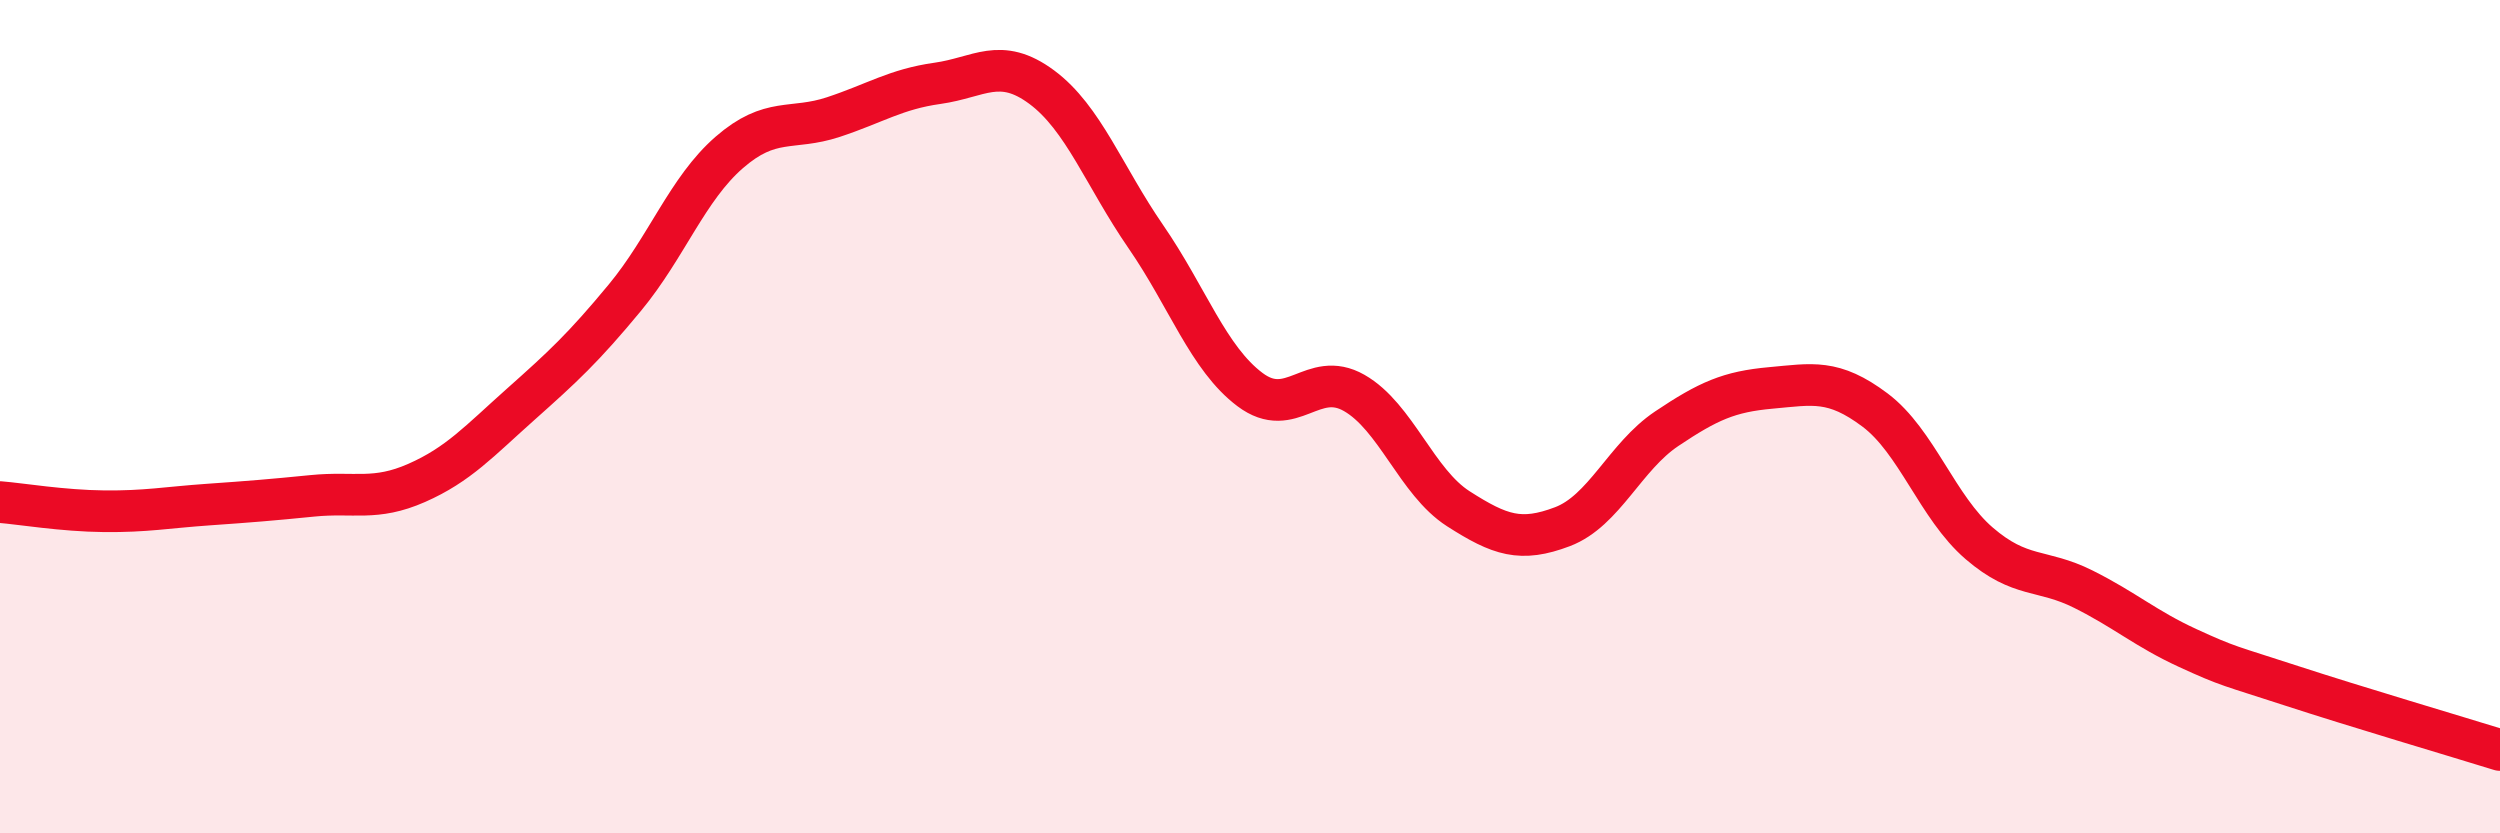
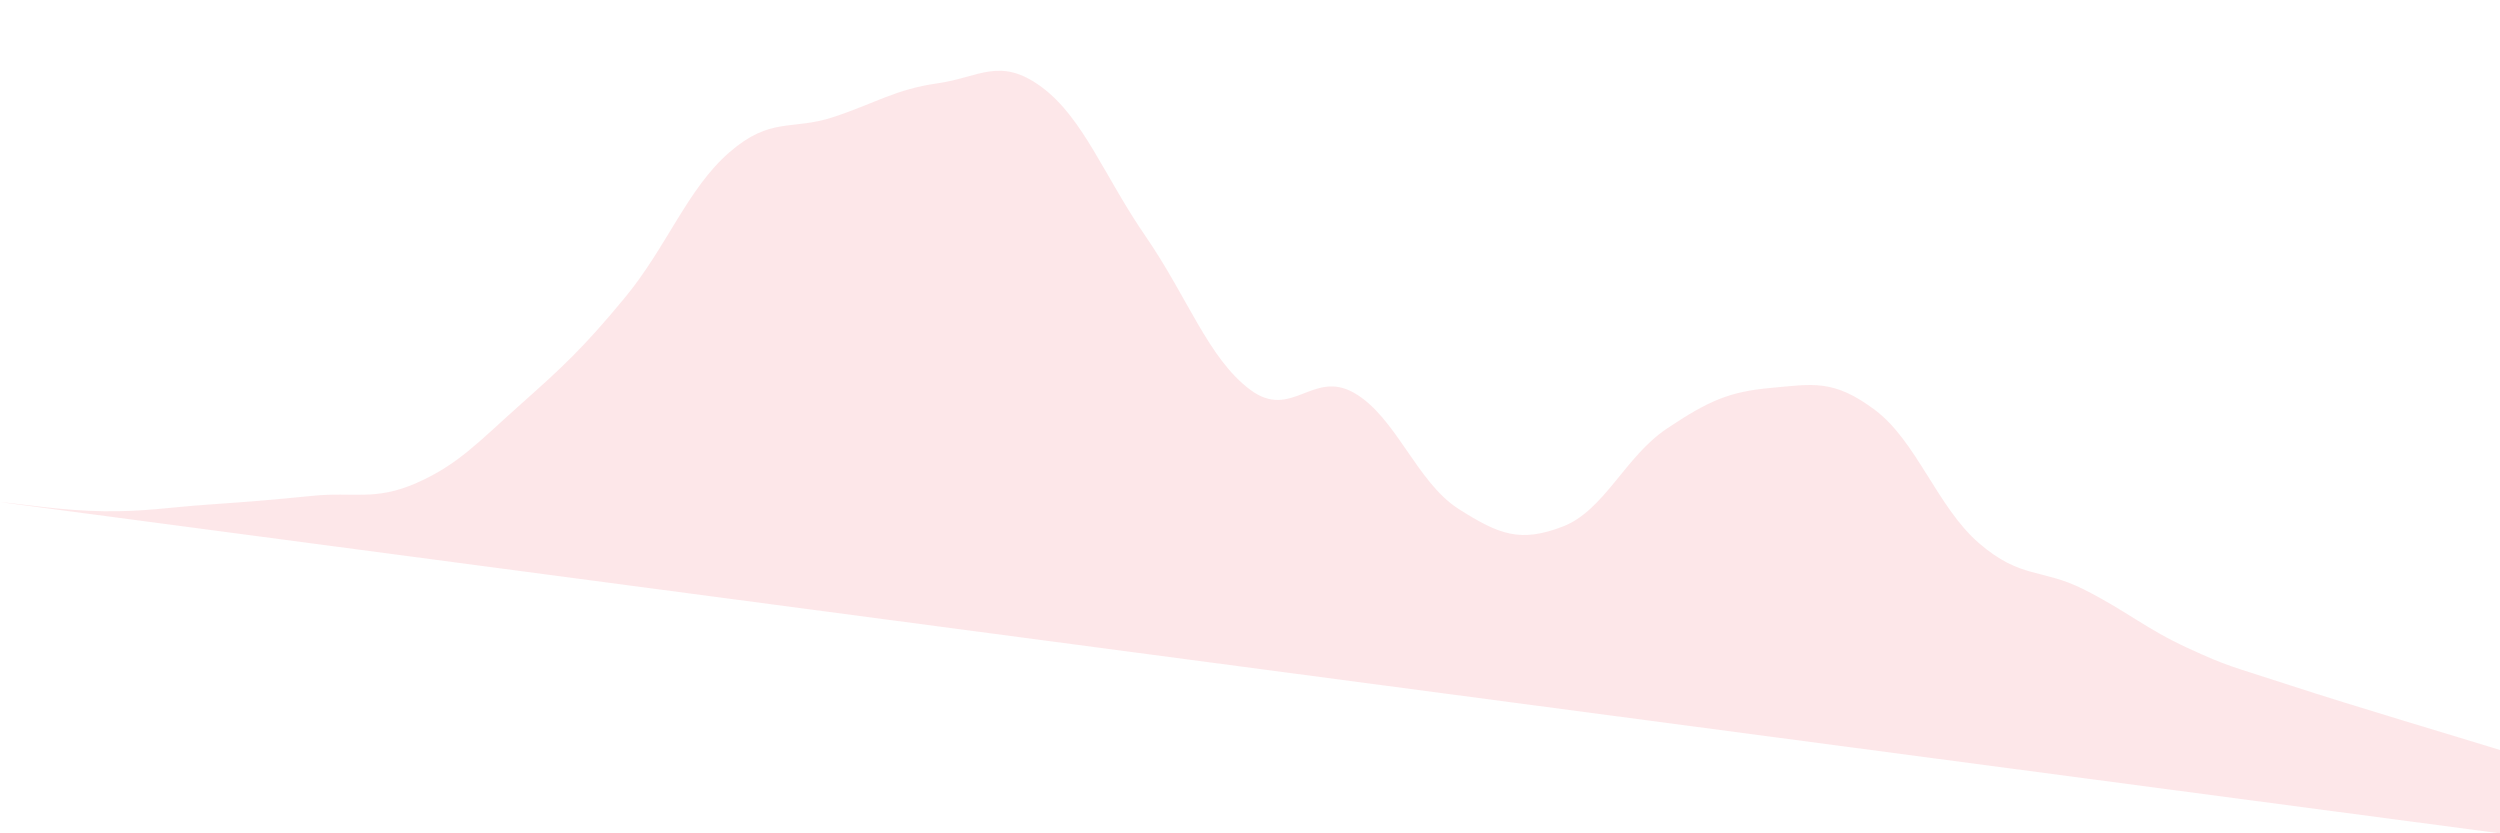
<svg xmlns="http://www.w3.org/2000/svg" width="60" height="20" viewBox="0 0 60 20">
-   <path d="M 0,12.05 C 0.5,12.09 1.5,12.26 2.5,12.27 C 3.5,12.28 4,12.18 5,12.11 C 6,12.04 6.5,12 7.5,11.9 C 8.5,11.8 9,12.03 10,11.59 C 11,11.15 11.5,10.59 12.5,9.7 C 13.5,8.81 14,8.35 15,7.14 C 16,5.93 16.5,4.53 17.5,3.66 C 18.5,2.79 19,3.14 20,2.81 C 21,2.48 21.5,2.14 22.5,2 C 23.5,1.86 24,1.35 25,2.09 C 26,2.83 26.5,4.23 27.5,5.68 C 28.5,7.13 29,8.6 30,9.35 C 31,10.1 31.5,8.86 32.5,9.43 C 33.5,10 34,11.57 35,12.21 C 36,12.85 36.5,13.02 37.5,12.64 C 38.5,12.26 39,10.96 40,10.29 C 41,9.62 41.5,9.4 42.5,9.31 C 43.5,9.22 44,9.09 45,9.84 C 46,10.59 46.5,12.18 47.5,13.04 C 48.5,13.9 49,13.64 50,14.14 C 51,14.64 51.5,15.09 52.5,15.55 C 53.5,16.01 53.5,15.97 55,16.46 C 56.5,16.95 59,17.69 60,18L60 20L0 20Z" fill="#EB0A25" opacity="0.1" stroke-linecap="round" stroke-linejoin="round" />
-   <path d="M 0,12.05 C 0.5,12.09 1.5,12.26 2.5,12.27 C 3.5,12.28 4,12.18 5,12.11 C 6,12.04 6.5,12 7.5,11.9 C 8.5,11.8 9,12.03 10,11.59 C 11,11.15 11.5,10.59 12.5,9.7 C 13.5,8.81 14,8.35 15,7.14 C 16,5.93 16.5,4.53 17.5,3.66 C 18.5,2.79 19,3.14 20,2.81 C 21,2.48 21.5,2.14 22.5,2 C 23.5,1.86 24,1.35 25,2.09 C 26,2.83 26.5,4.23 27.5,5.68 C 28.5,7.13 29,8.6 30,9.35 C 31,10.1 31.5,8.86 32.5,9.43 C 33.5,10 34,11.57 35,12.21 C 36,12.85 36.5,13.02 37.5,12.64 C 38.5,12.26 39,10.96 40,10.29 C 41,9.62 41.5,9.4 42.5,9.31 C 43.5,9.22 44,9.09 45,9.84 C 46,10.59 46.5,12.18 47.5,13.04 C 48.5,13.9 49,13.64 50,14.14 C 51,14.64 51.5,15.09 52.5,15.55 C 53.5,16.01 53.5,15.97 55,16.46 C 56.5,16.95 59,17.69 60,18" stroke="#EB0A25" stroke-width="1" fill="none" stroke-linecap="round" stroke-linejoin="round" />
+   <path d="M 0,12.05 C 0.5,12.09 1.5,12.26 2.5,12.27 C 3.5,12.28 4,12.18 5,12.11 C 6,12.04 6.5,12 7.5,11.9 C 8.5,11.8 9,12.03 10,11.59 C 11,11.15 11.5,10.59 12.5,9.7 C 13.5,8.81 14,8.35 15,7.14 C 16,5.93 16.5,4.53 17.5,3.66 C 18.5,2.79 19,3.14 20,2.81 C 21,2.48 21.5,2.14 22.5,2 C 23.5,1.86 24,1.35 25,2.09 C 26,2.83 26.5,4.23 27.5,5.68 C 28.5,7.13 29,8.6 30,9.35 C 31,10.1 31.5,8.86 32.5,9.43 C 33.5,10 34,11.57 35,12.21 C 36,12.85 36.5,13.02 37.5,12.64 C 38.5,12.26 39,10.96 40,10.29 C 41,9.62 41.5,9.4 42.5,9.31 C 43.5,9.22 44,9.09 45,9.84 C 46,10.59 46.5,12.18 47.5,13.04 C 48.5,13.9 49,13.64 50,14.14 C 51,14.64 51.5,15.09 52.5,15.55 C 53.5,16.01 53.5,15.97 55,16.46 C 56.5,16.95 59,17.69 60,18L60 20Z" fill="#EB0A25" opacity="0.1" stroke-linecap="round" stroke-linejoin="round" />
</svg>